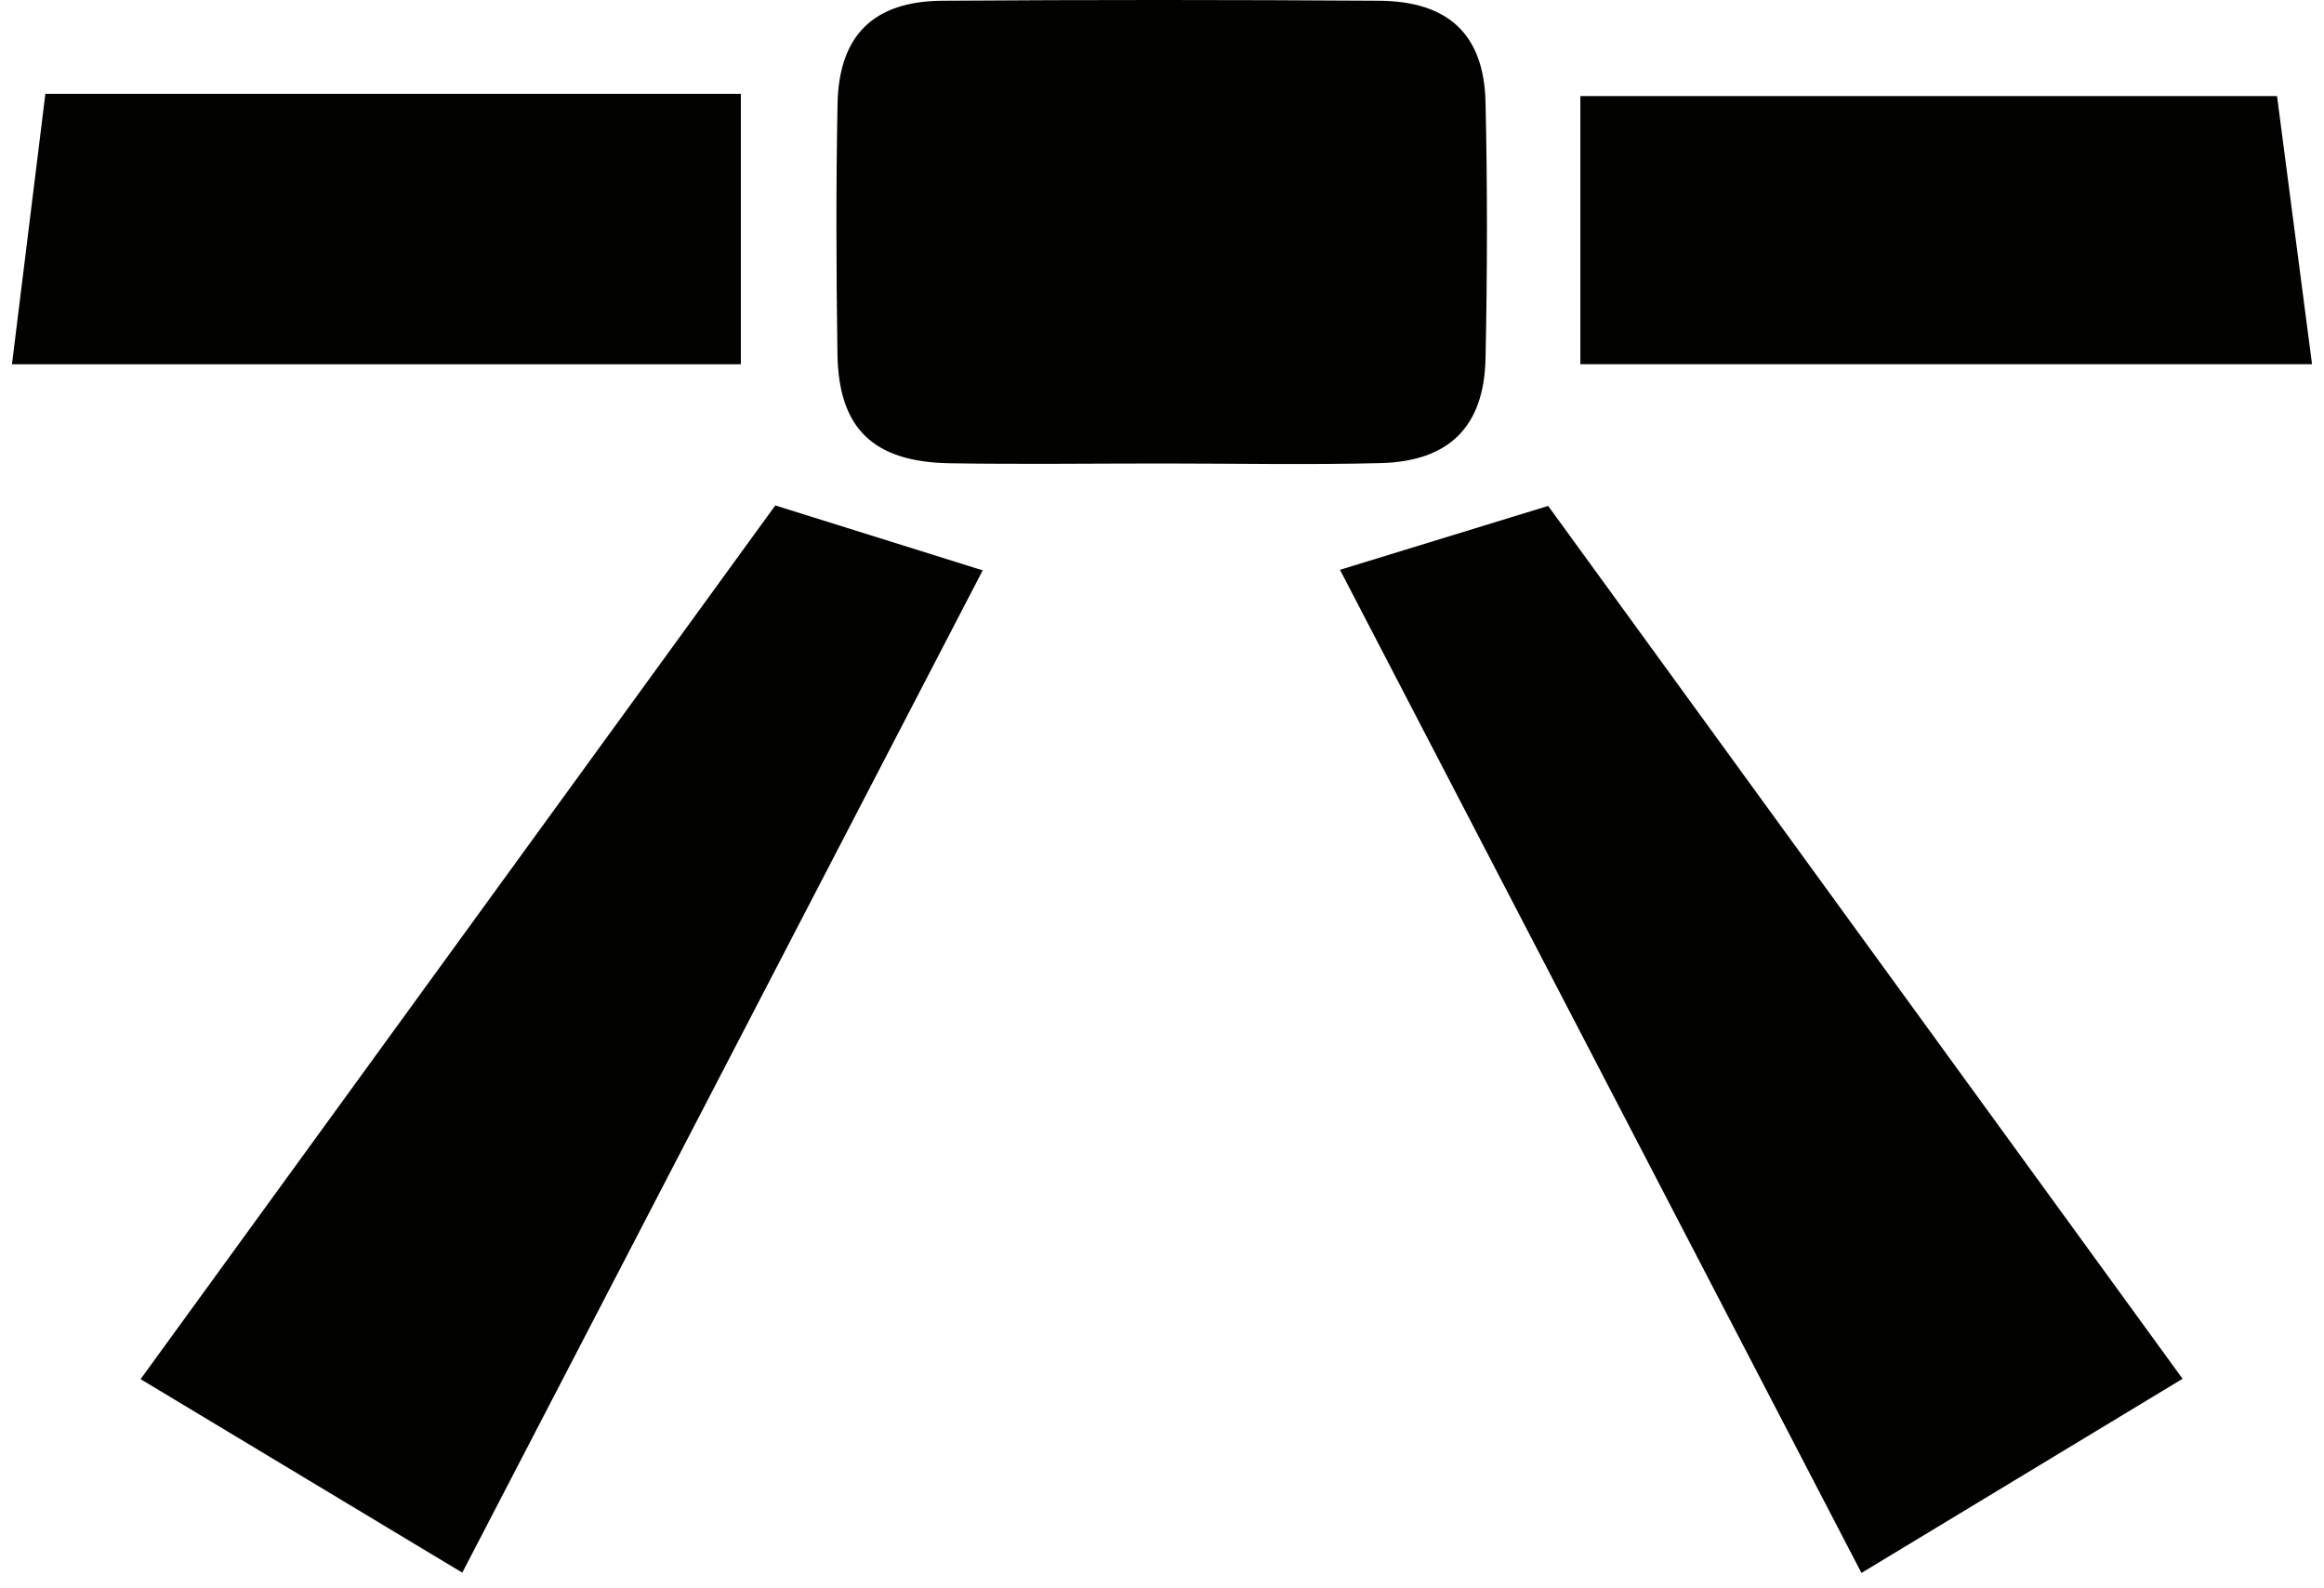
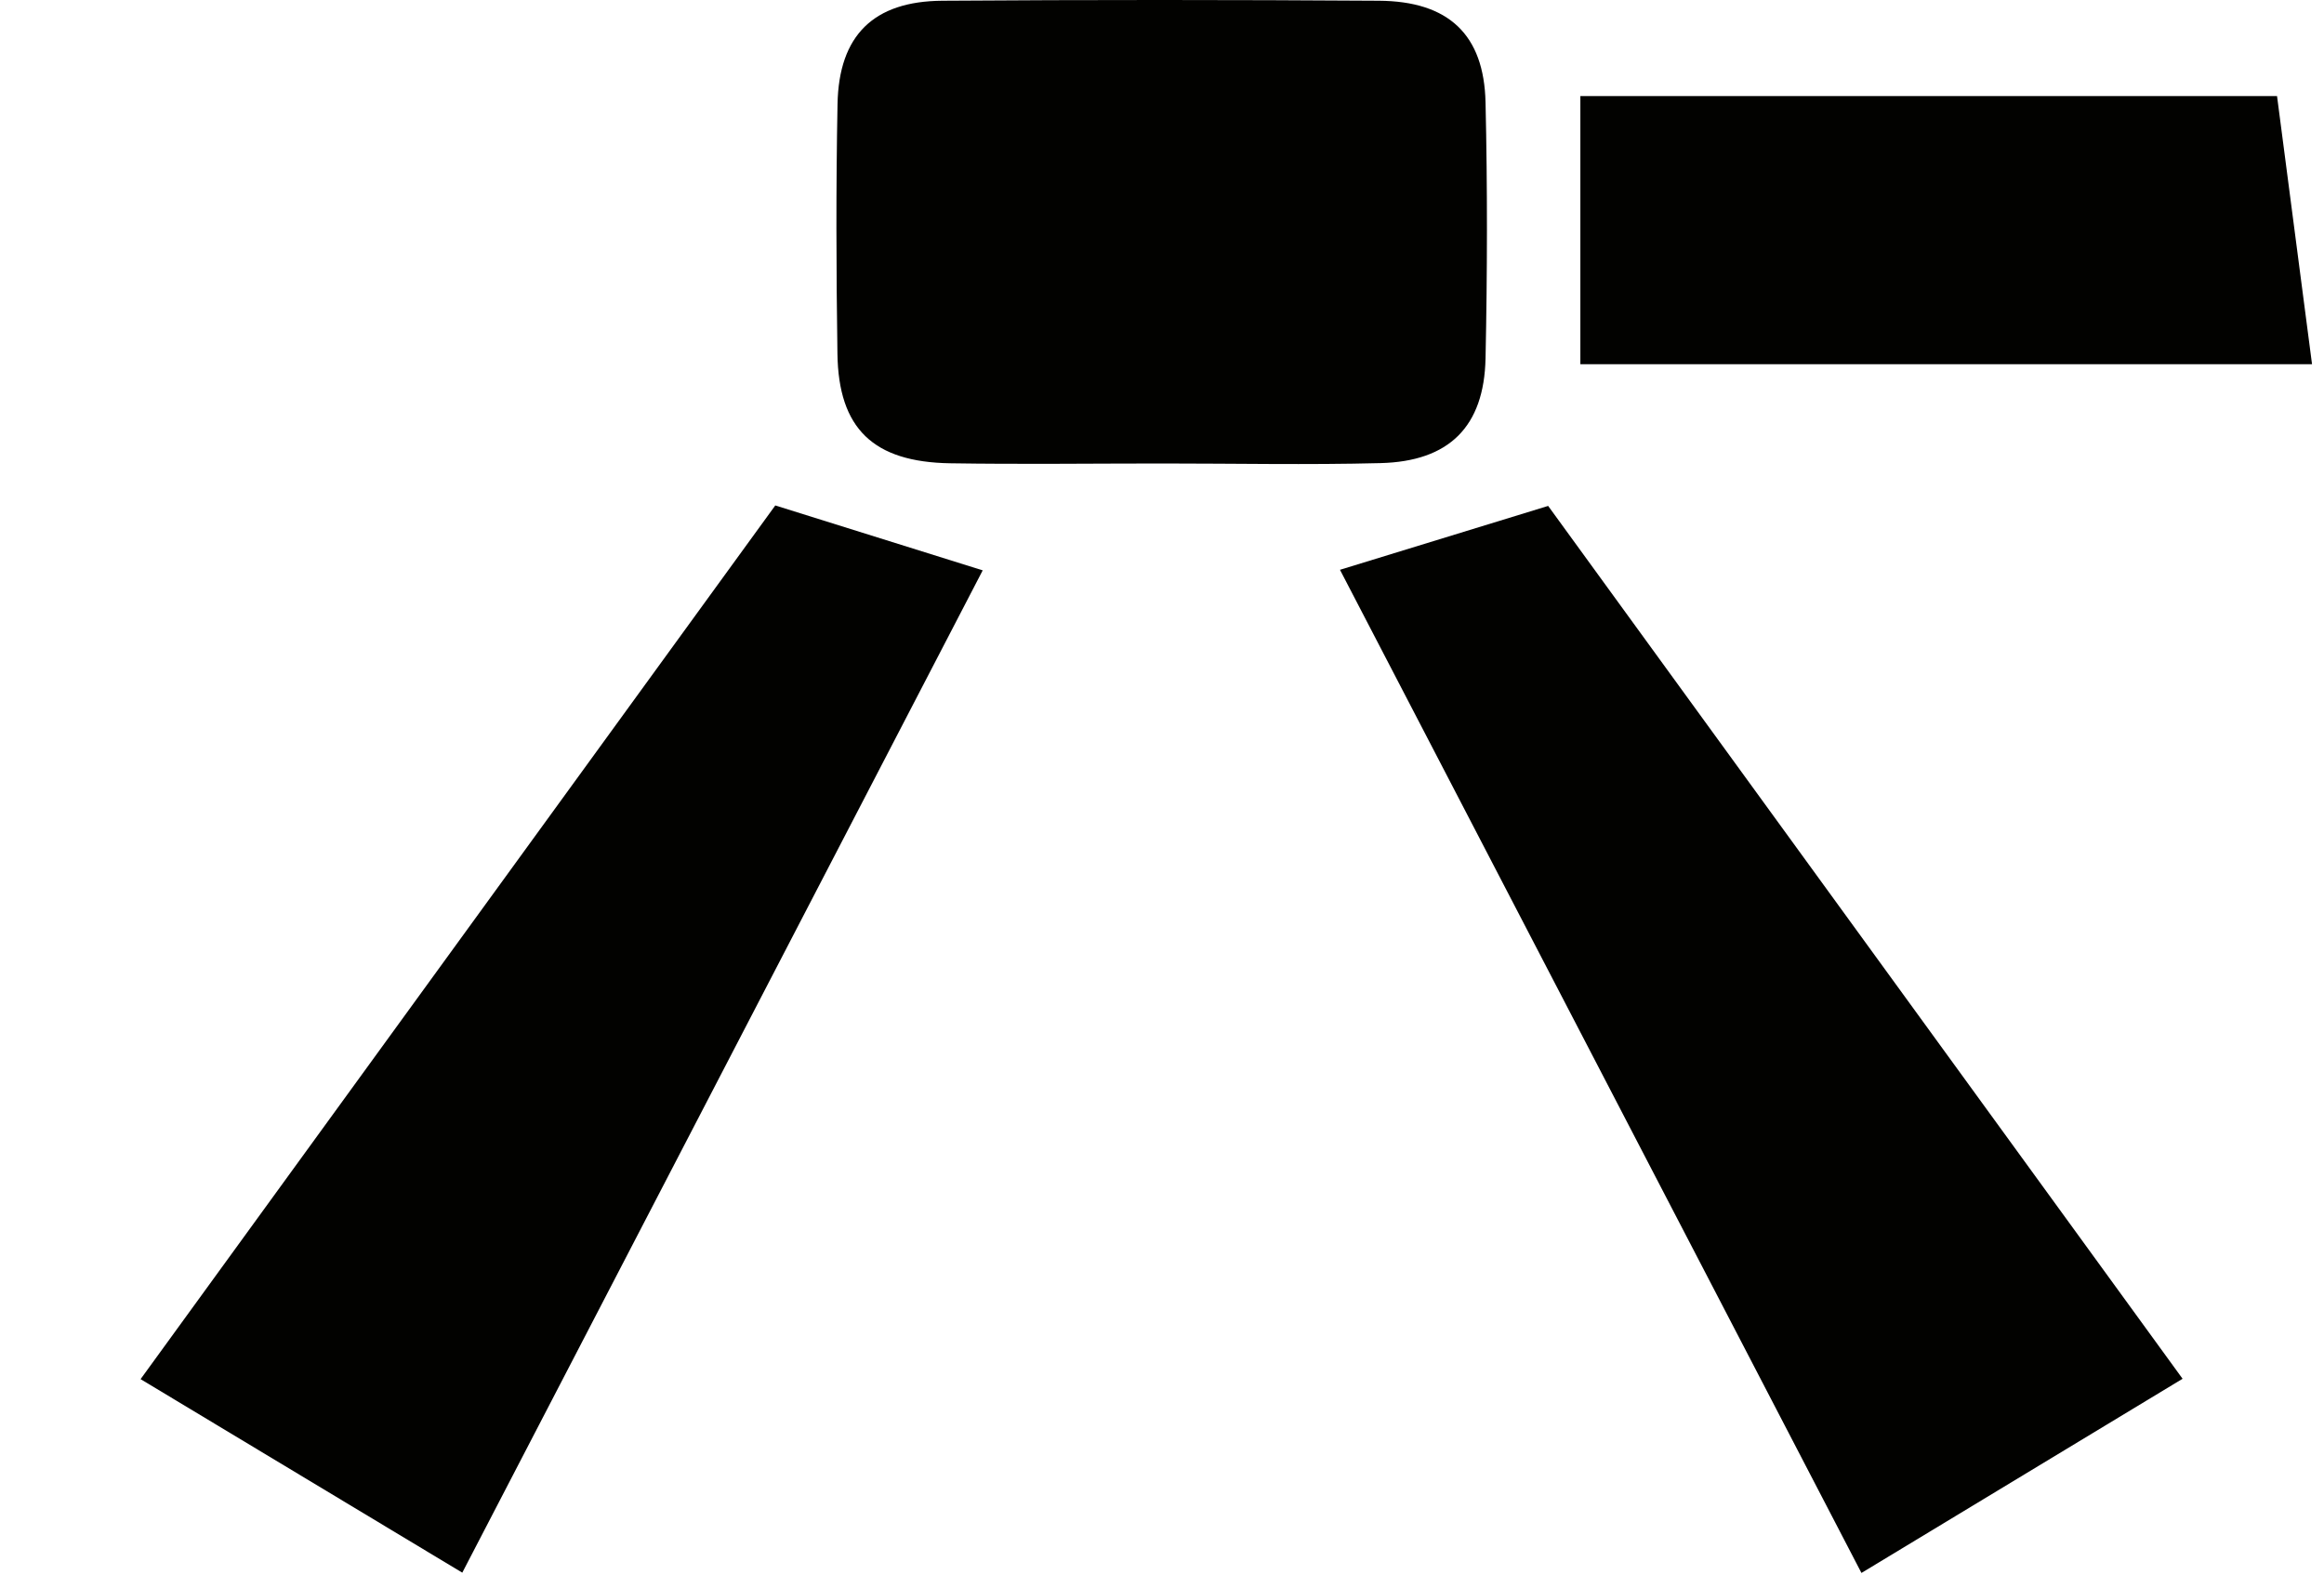
<svg xmlns="http://www.w3.org/2000/svg" width="120" height="82" viewBox="0 0 120 82" fill="none">
  <g id="Group 8742">
    <g id="shape-b8bcc6ac-c030-8036-8002-cb6124e51c98">
      <g id="fills-b8bcc6ac-c030-8036-8002-cb6124e51c98">
        <path id="Vector" d="M69.19 29.417C72.738 28.329 76 27.328 79.939 26.119C90.369 40.468 101.393 55.634 112.698 71.182C107.164 74.528 101.882 77.725 96.116 81.207C87.025 63.724 78.016 46.387 69.19 29.417Z" fill="#020200" />
      </g>
    </g>
    <g id="shape-b8bcc6ac-c030-8036-8002-cb6124e54516">
      <g id="fills-b8bcc6ac-c030-8036-8002-cb6124e54516">
        <path id="Vector_2" d="M23.87 81.192C18.186 77.773 12.889 74.586 7.259 71.201C18.505 55.721 29.525 40.559 40.032 26.095C43.86 27.294 47.127 28.314 50.742 29.446C42.019 46.252 33.043 63.526 23.87 81.192Z" fill="#020200" />
      </g>
    </g>
    <g id="shape-b8bcc6ac-c030-8036-8002-cb6124e54517">
      <g id="fills-b8bcc6ac-c030-8036-8002-cb6124e54517">
        <path id="Vector_3" d="M60.012 23.928C56.363 23.928 52.709 23.976 49.065 23.918C45.088 23.856 43.294 22.124 43.241 18.26C43.178 13.966 43.164 9.666 43.246 5.372C43.314 1.822 45.107 0.062 48.659 0.038C56.175 -0.015 63.69 -0.011 71.201 0.038C74.792 0.062 76.629 1.779 76.706 5.29C76.807 9.691 76.798 14.096 76.706 18.502C76.633 22.027 74.826 23.822 71.278 23.909C67.523 24.005 63.763 23.928 60.012 23.928Z" fill="#020200" />
      </g>
    </g>
    <g id="shape-b8bcc6ac-c030-8036-8002-cb6124e54518">
      <g id="fills-b8bcc6ac-c030-8036-8002-cb6124e54518">
-         <path id="Vector_4" d="M2.343 4.845H38.254V18.807H0.618C1.193 14.159 1.763 9.555 2.343 4.845Z" fill="#020200" />
-       </g>
+         </g>
    </g>
    <g id="shape-b8bcc6ac-c030-8036-8002-cb6124e5b081">
      <g id="fills-b8bcc6ac-c030-8036-8002-cb6124e5b081">
        <path id="Vector_5" d="M81.602 18.802V4.961H117.575C118.16 9.439 118.749 13.985 119.382 18.802H81.602Z" fill="#020200" />
      </g>
    </g>
  </g>
</svg>